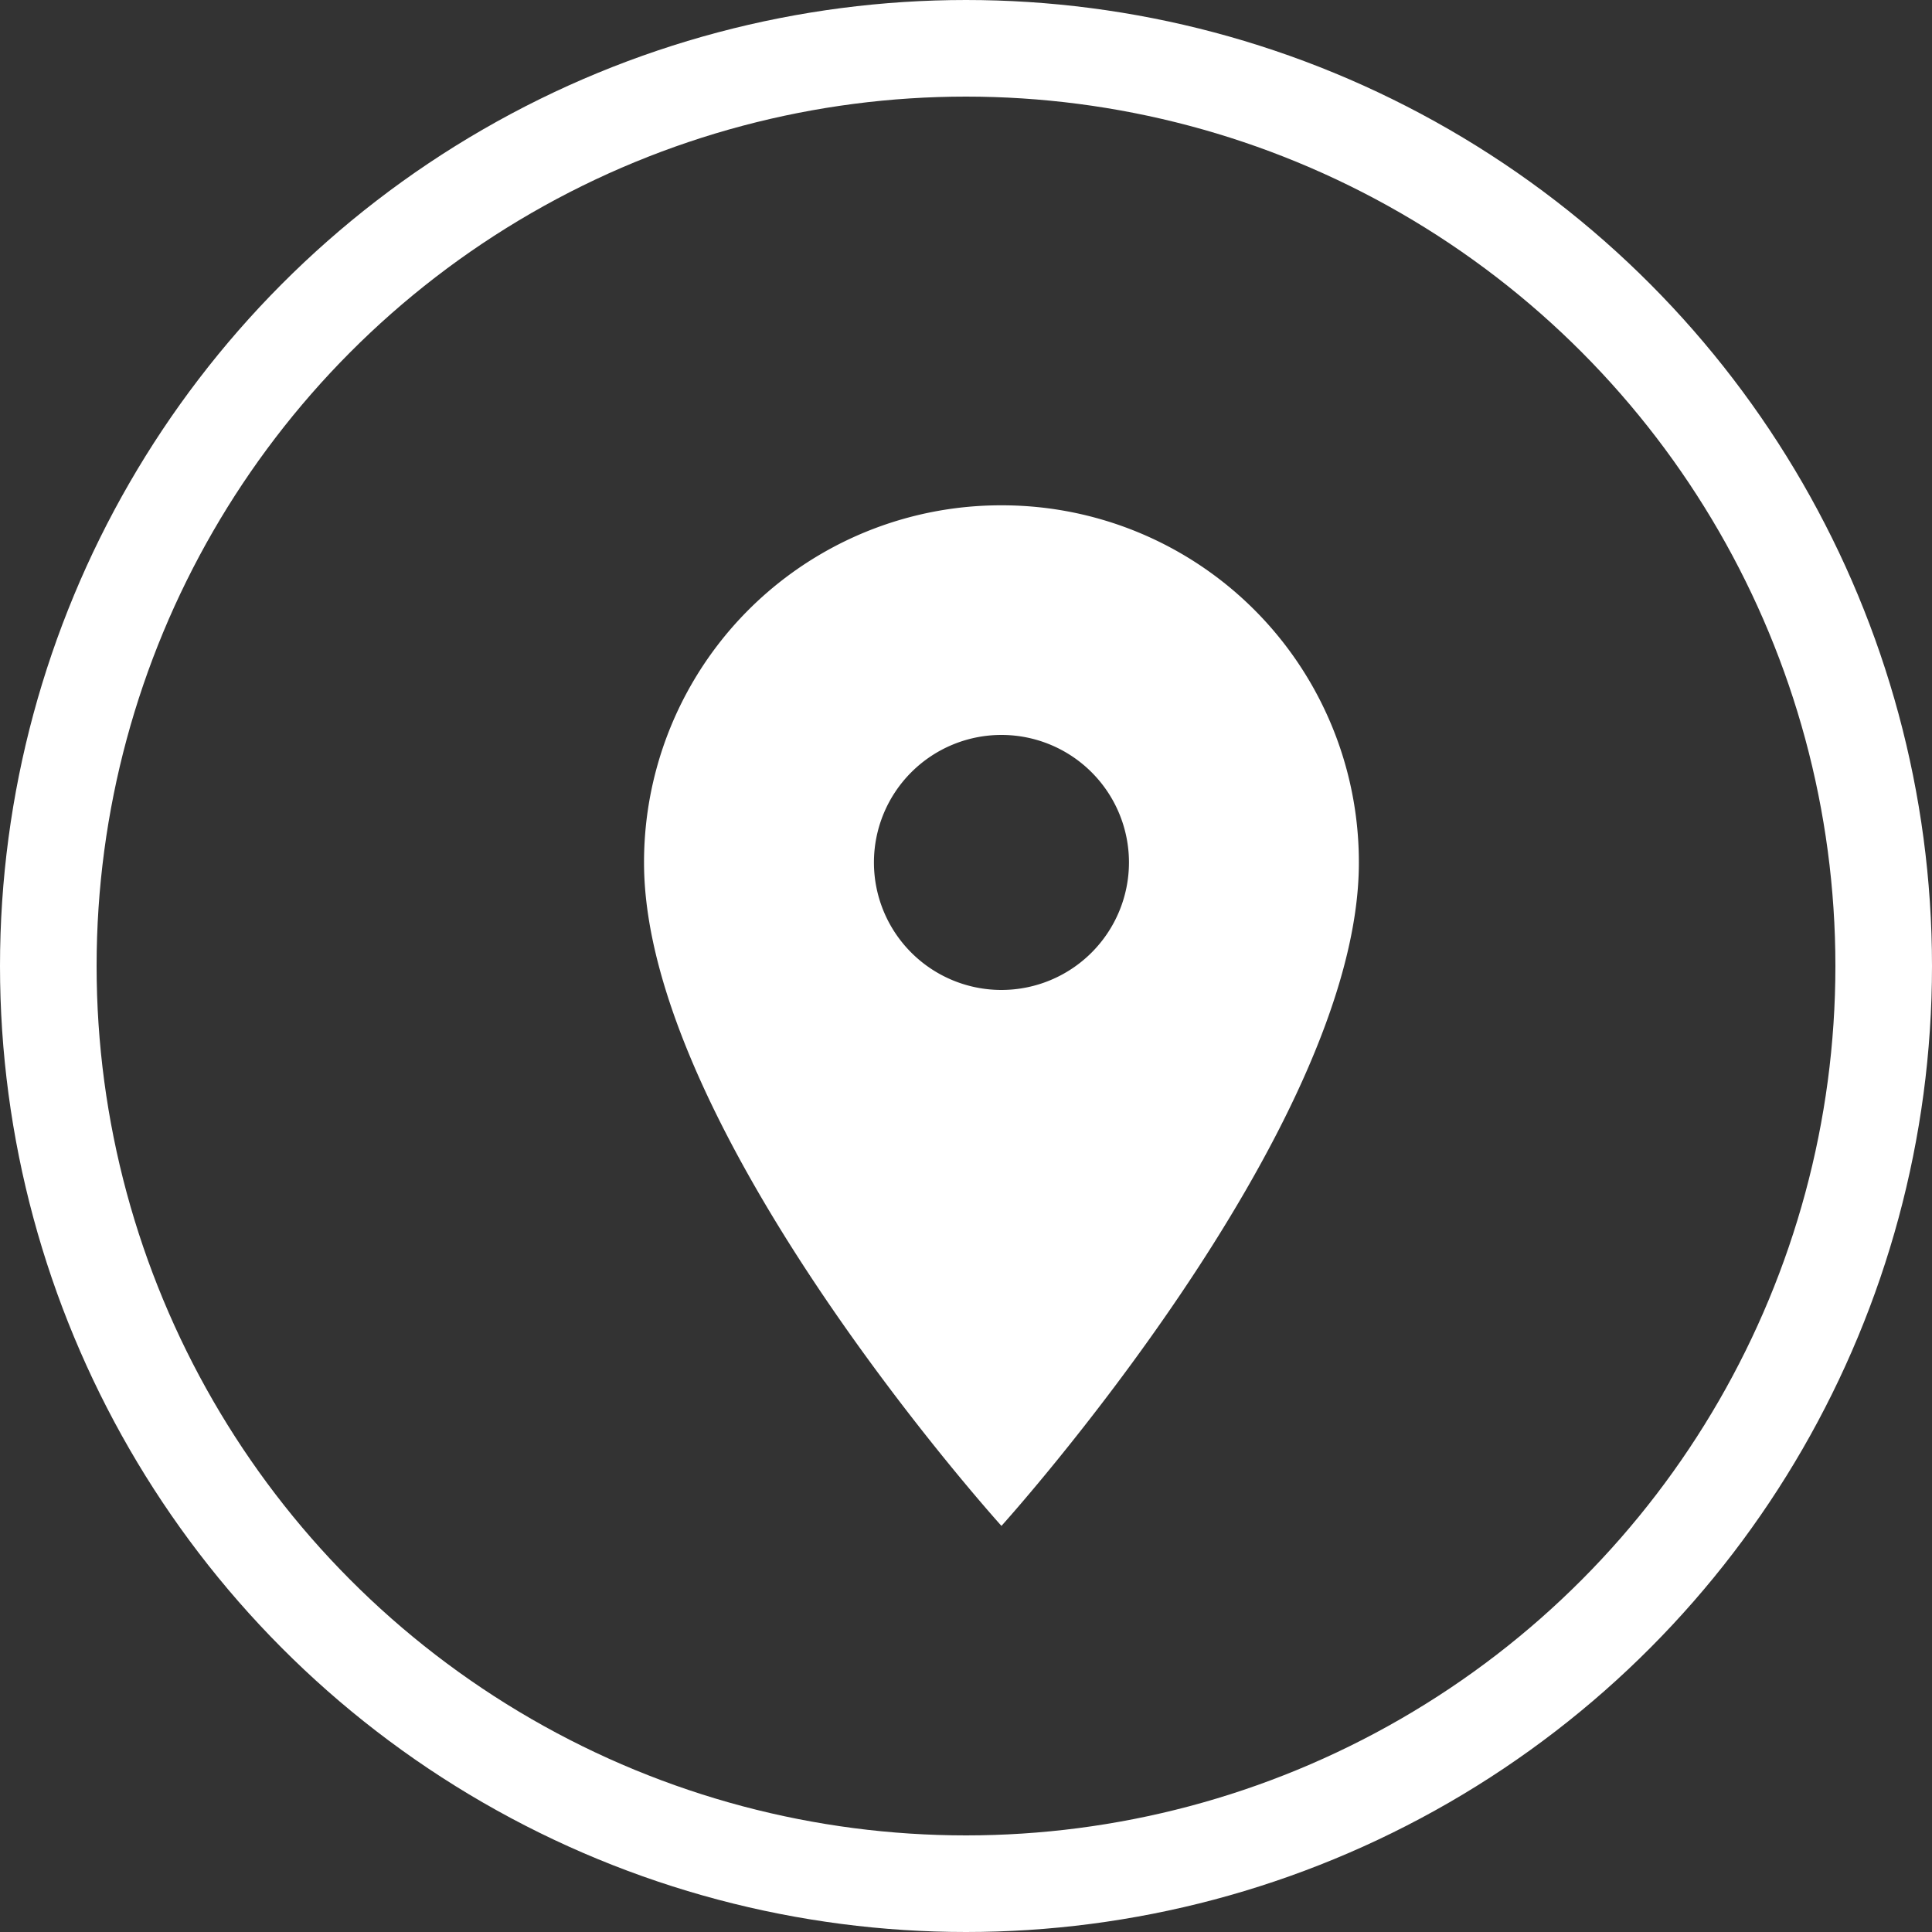
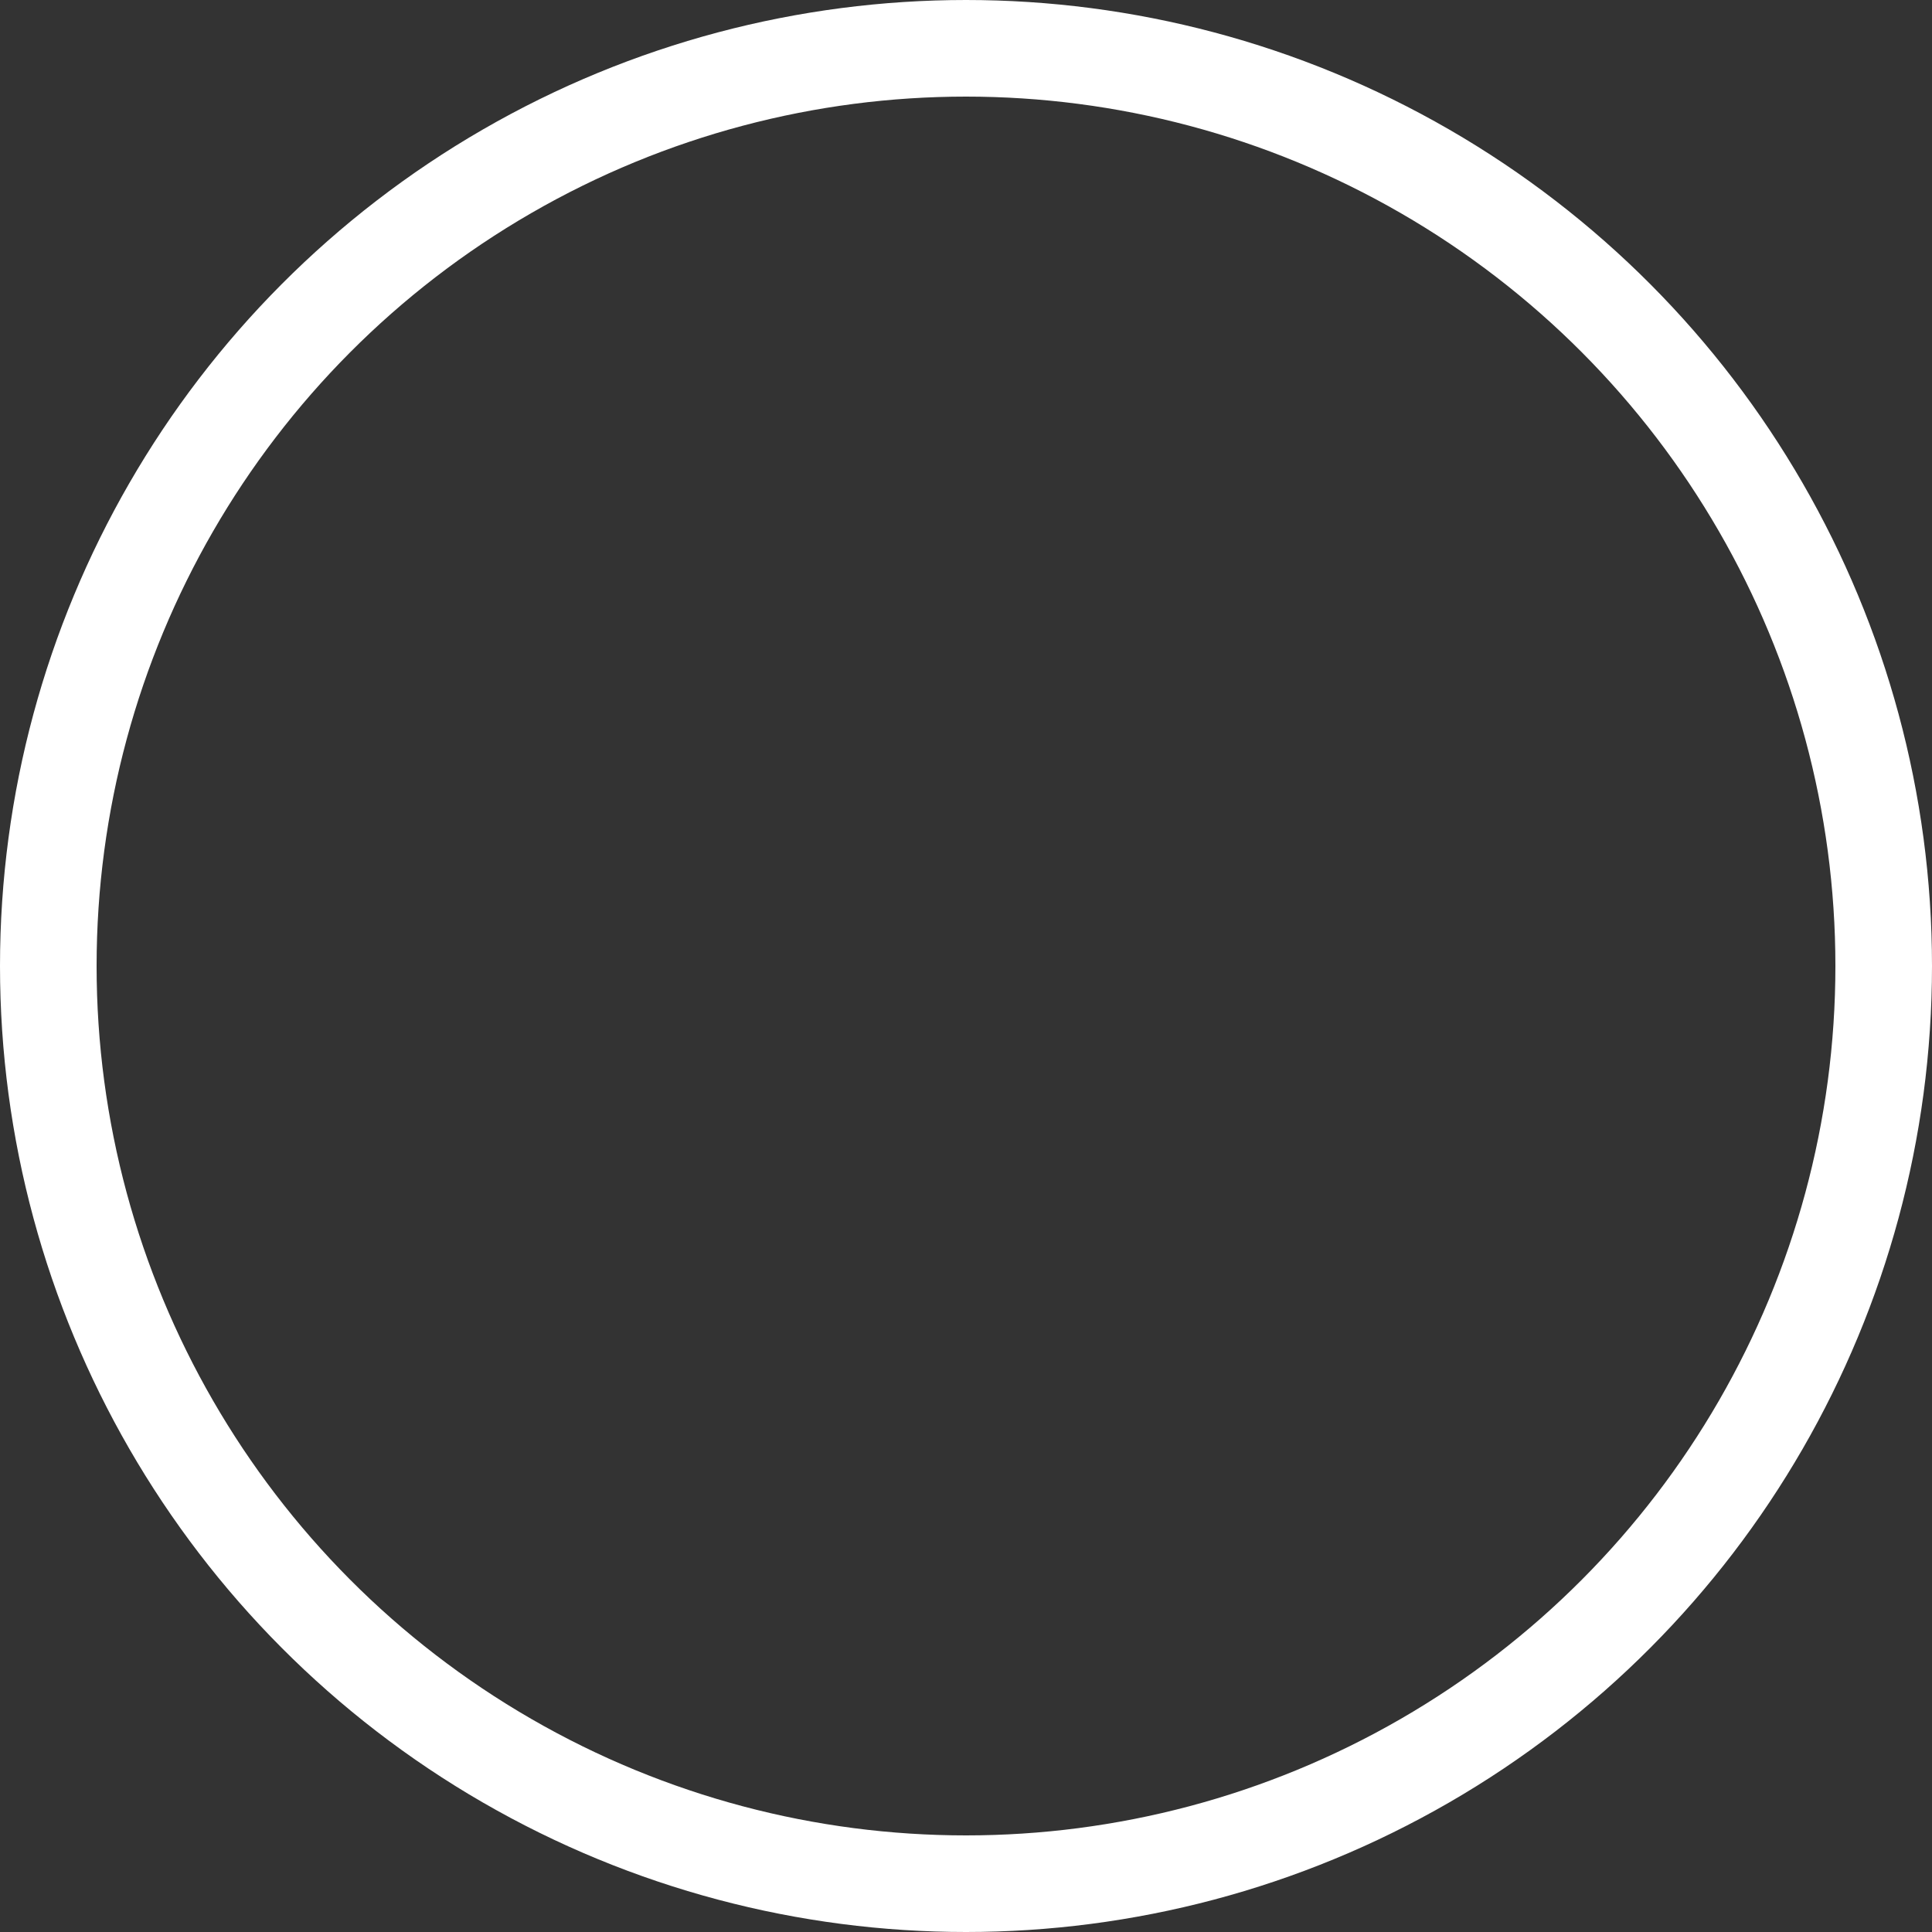
<svg xmlns="http://www.w3.org/2000/svg" width="20" height="20" viewBox="0 0 20 20">
  <rect x="0" y="0" width="20" height="20" fill="#333333" stroke="none" />
  <g id="head-location-icon" transform="translate(-1242 -18)">
-     <path id="ic_place_24px" d="M8.7,2A3.694,3.694,0,0,0,5,5.7c0,2.773,3.7,6.865,3.7,6.865s3.7-4.093,3.7-6.865A3.694,3.694,0,0,0,8.7,2Zm0,5.017a1.32,1.32,0,1,1,1.32-1.32A1.321,1.321,0,0,1,8.7,7.017Z" transform="translate(1243.667 21.231)" fill="#fff" />
    <g id="Ellipse_2" data-name="Ellipse 2" transform="translate(1242 18)" fill="none" stroke="#fff" stroke-width="1">
      <circle cx="10" cy="10" r="10" stroke="none" />
      <circle cx="10" cy="10" r="9.5" fill="none" />
    </g>
  </g>
</svg>